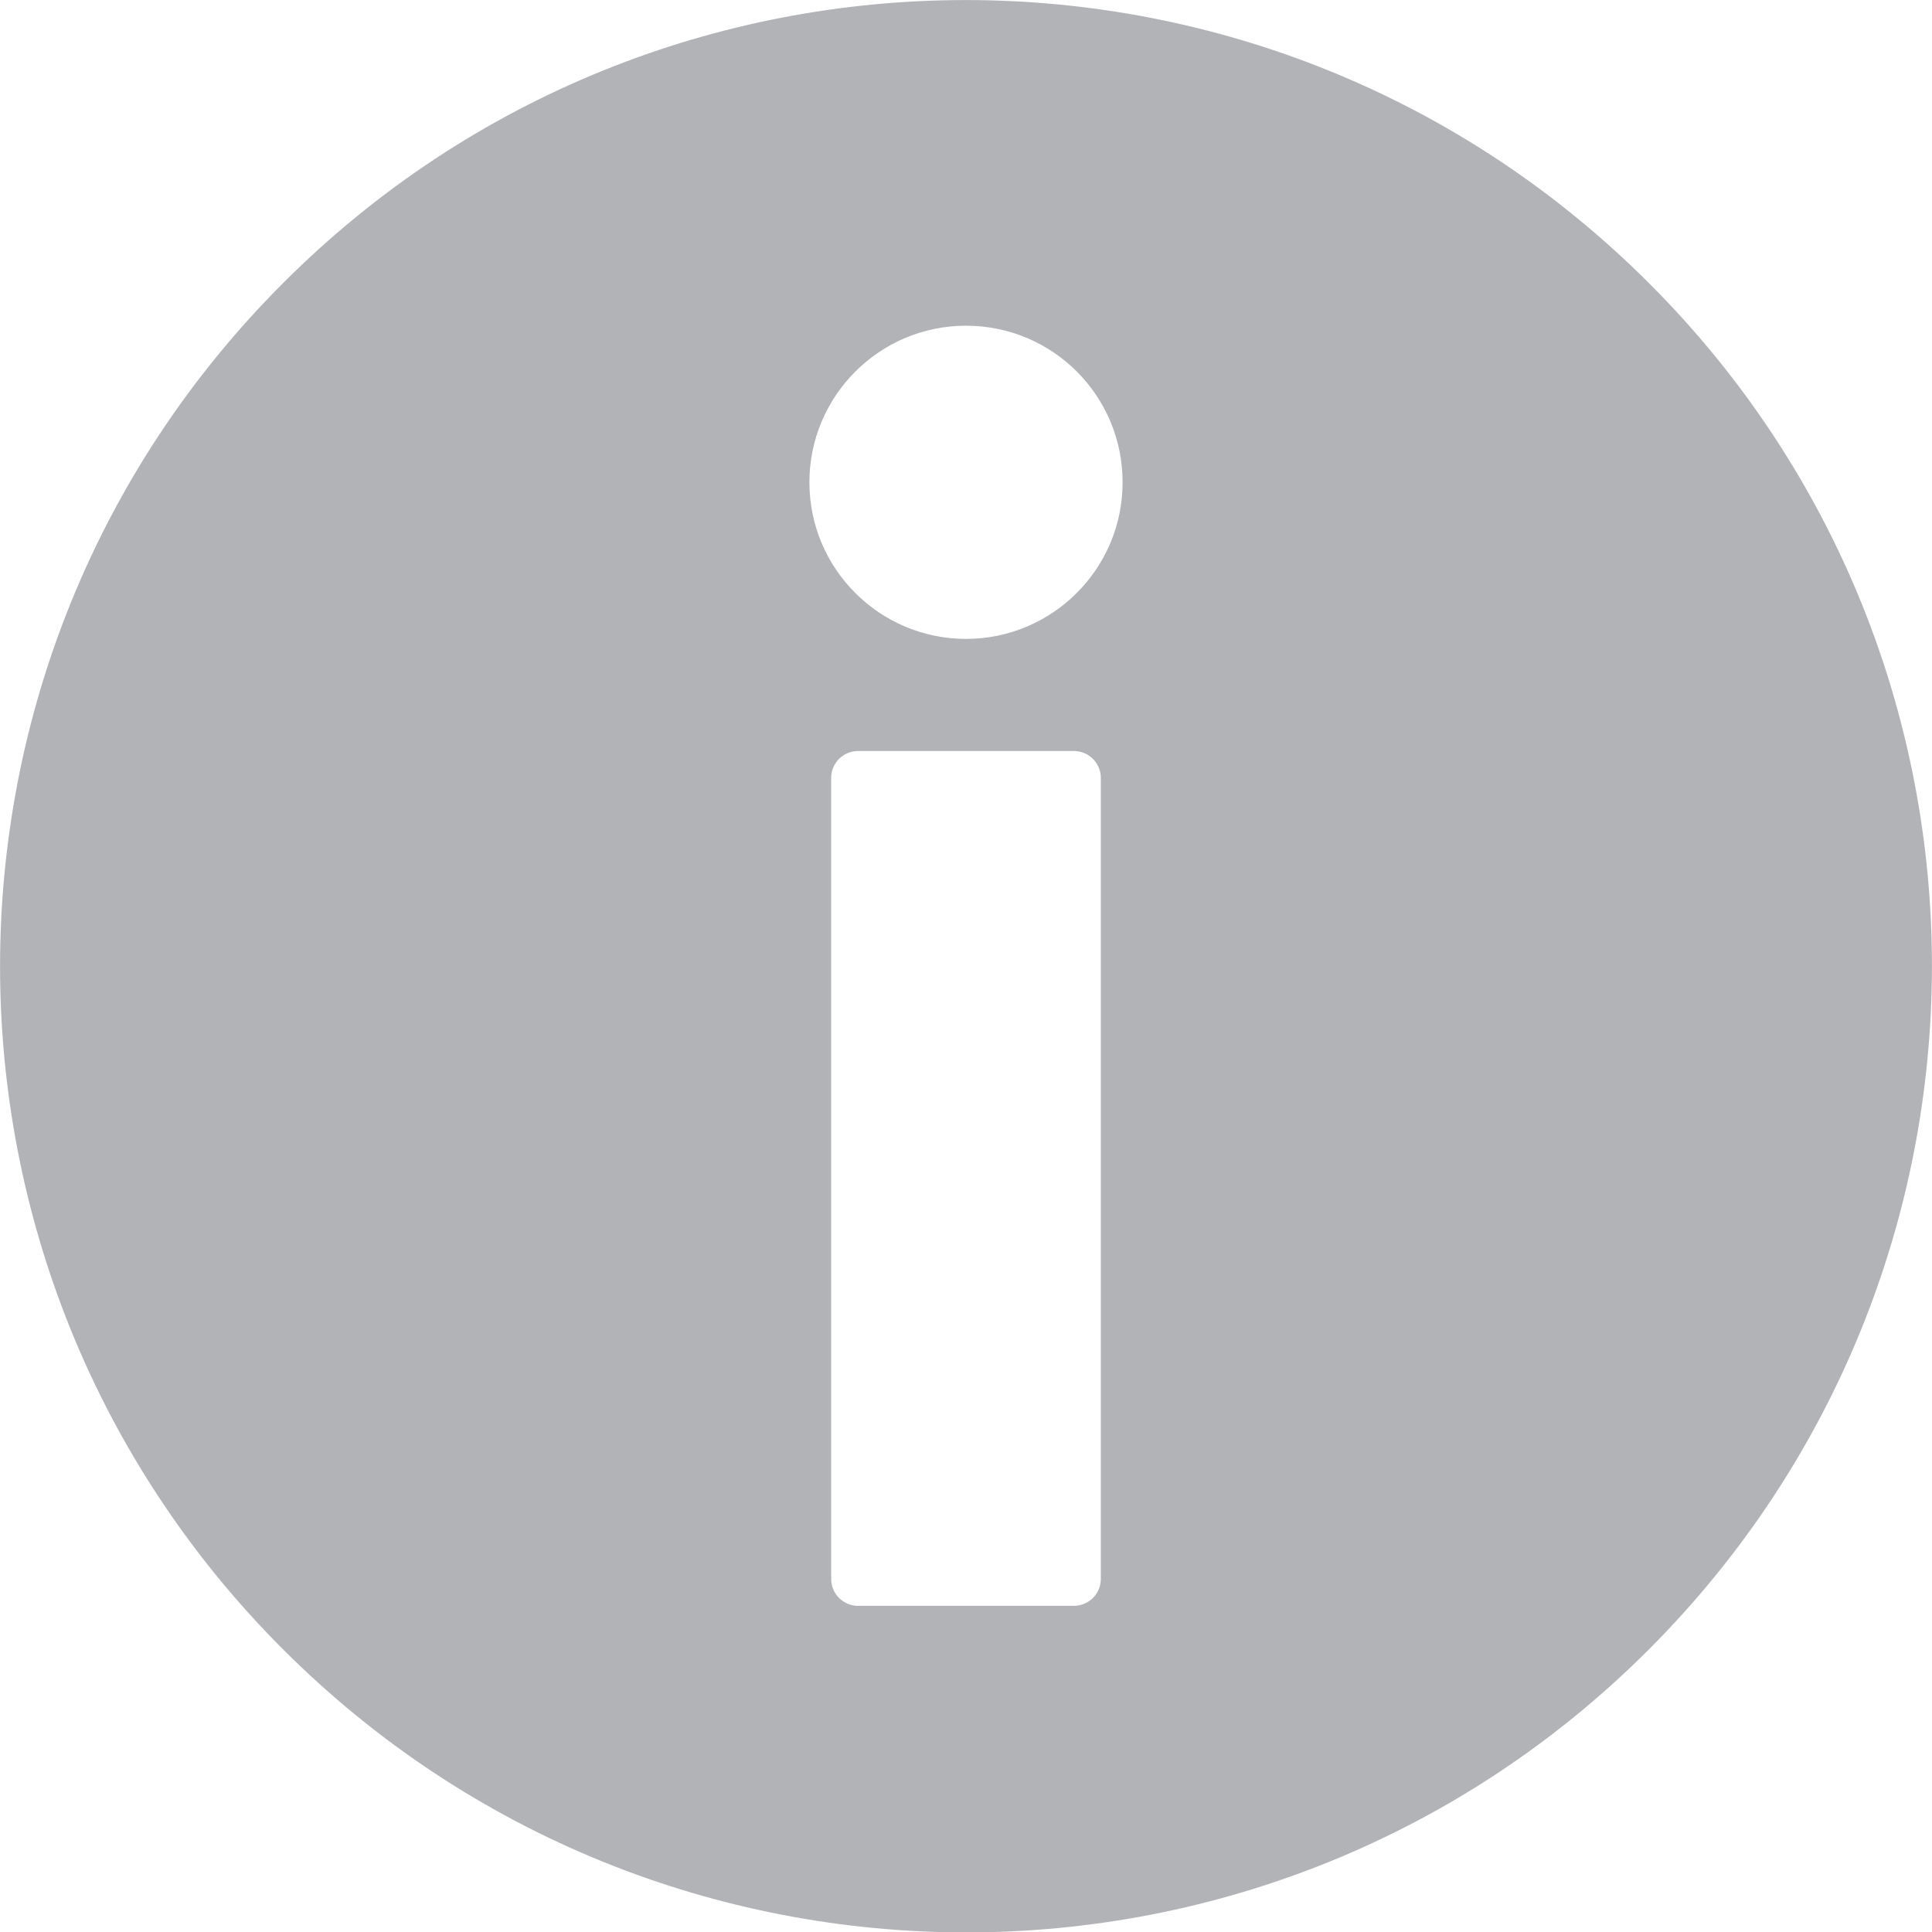
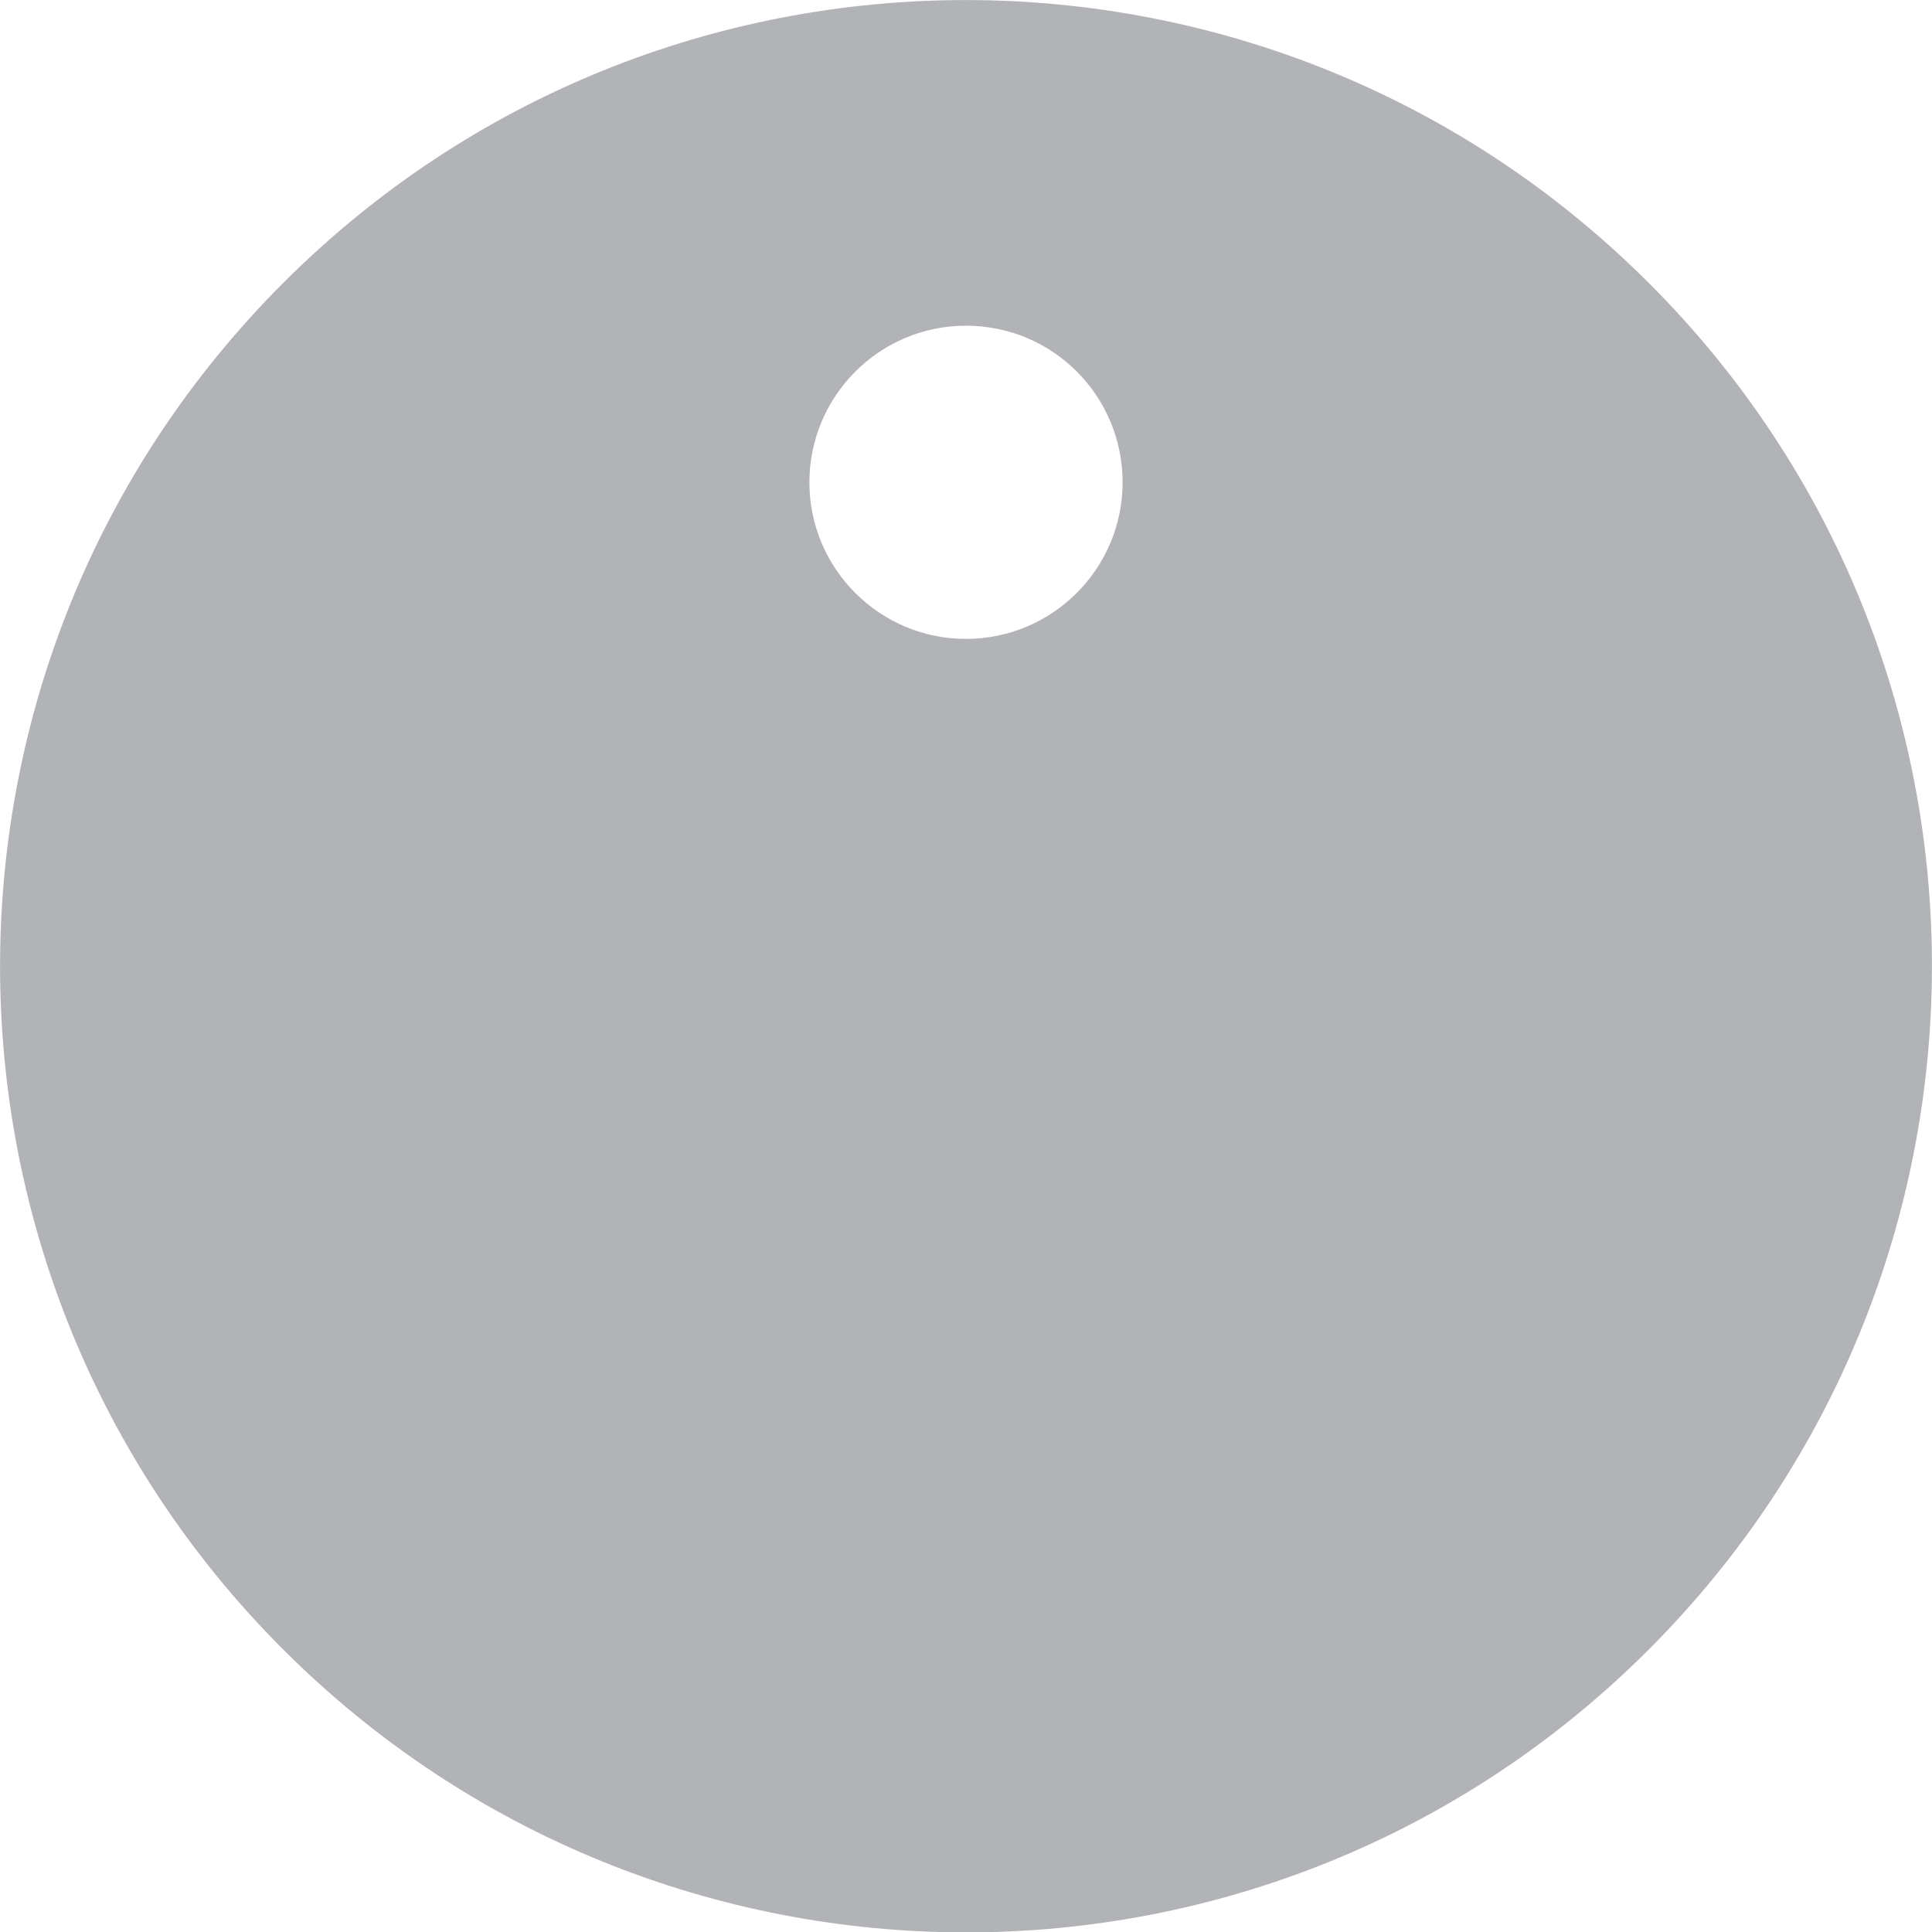
<svg xmlns="http://www.w3.org/2000/svg" version="1.1" id="Capa_1" x="0px" y="0px" viewBox="0 0 417 417" style="enable-background:new 0 0 417 417;" xml:space="preserve">
  <style type="text/css">
	.st0{fill:#B1B3B6;}
</style>
  <g>
-     <path class="st0" d="M356,61.2C274.6-20.3,142.6-20.4,61.2,61c-81.5,81.4-81.6,213.4-0.2,294.9c81.4,81.5,213.4,81.6,294.8,0.2   C437.3,274.6,437.4,142.6,356,61.2z M237.6,340.8c0,3.2-2.6,5.8-5.8,5.8h-46.6c-3.2,0-5.8-2.6-5.8-5.8V167.9c0-3.2,2.6-5.8,5.8-5.8   h46.6c3.2,0,5.8,2.6,5.8,5.8V340.8z M208.5,137.9c-18.6,0-33.8-15.1-33.8-33.8c0-18.6,15.1-33.8,33.8-33.8s33.8,15.1,33.8,33.8   C242.3,122.8,227.1,137.9,208.5,137.9z" />
+     <path class="st0" d="M356,61.2C274.6-20.3,142.6-20.4,61.2,61c-81.5,81.4-81.6,213.4-0.2,294.9c81.4,81.5,213.4,81.6,294.8,0.2   C437.3,274.6,437.4,142.6,356,61.2z c0,3.2-2.6,5.8-5.8,5.8h-46.6c-3.2,0-5.8-2.6-5.8-5.8V167.9c0-3.2,2.6-5.8,5.8-5.8   h46.6c3.2,0,5.8,2.6,5.8,5.8V340.8z M208.5,137.9c-18.6,0-33.8-15.1-33.8-33.8c0-18.6,15.1-33.8,33.8-33.8s33.8,15.1,33.8,33.8   C242.3,122.8,227.1,137.9,208.5,137.9z" />
  </g>
</svg>